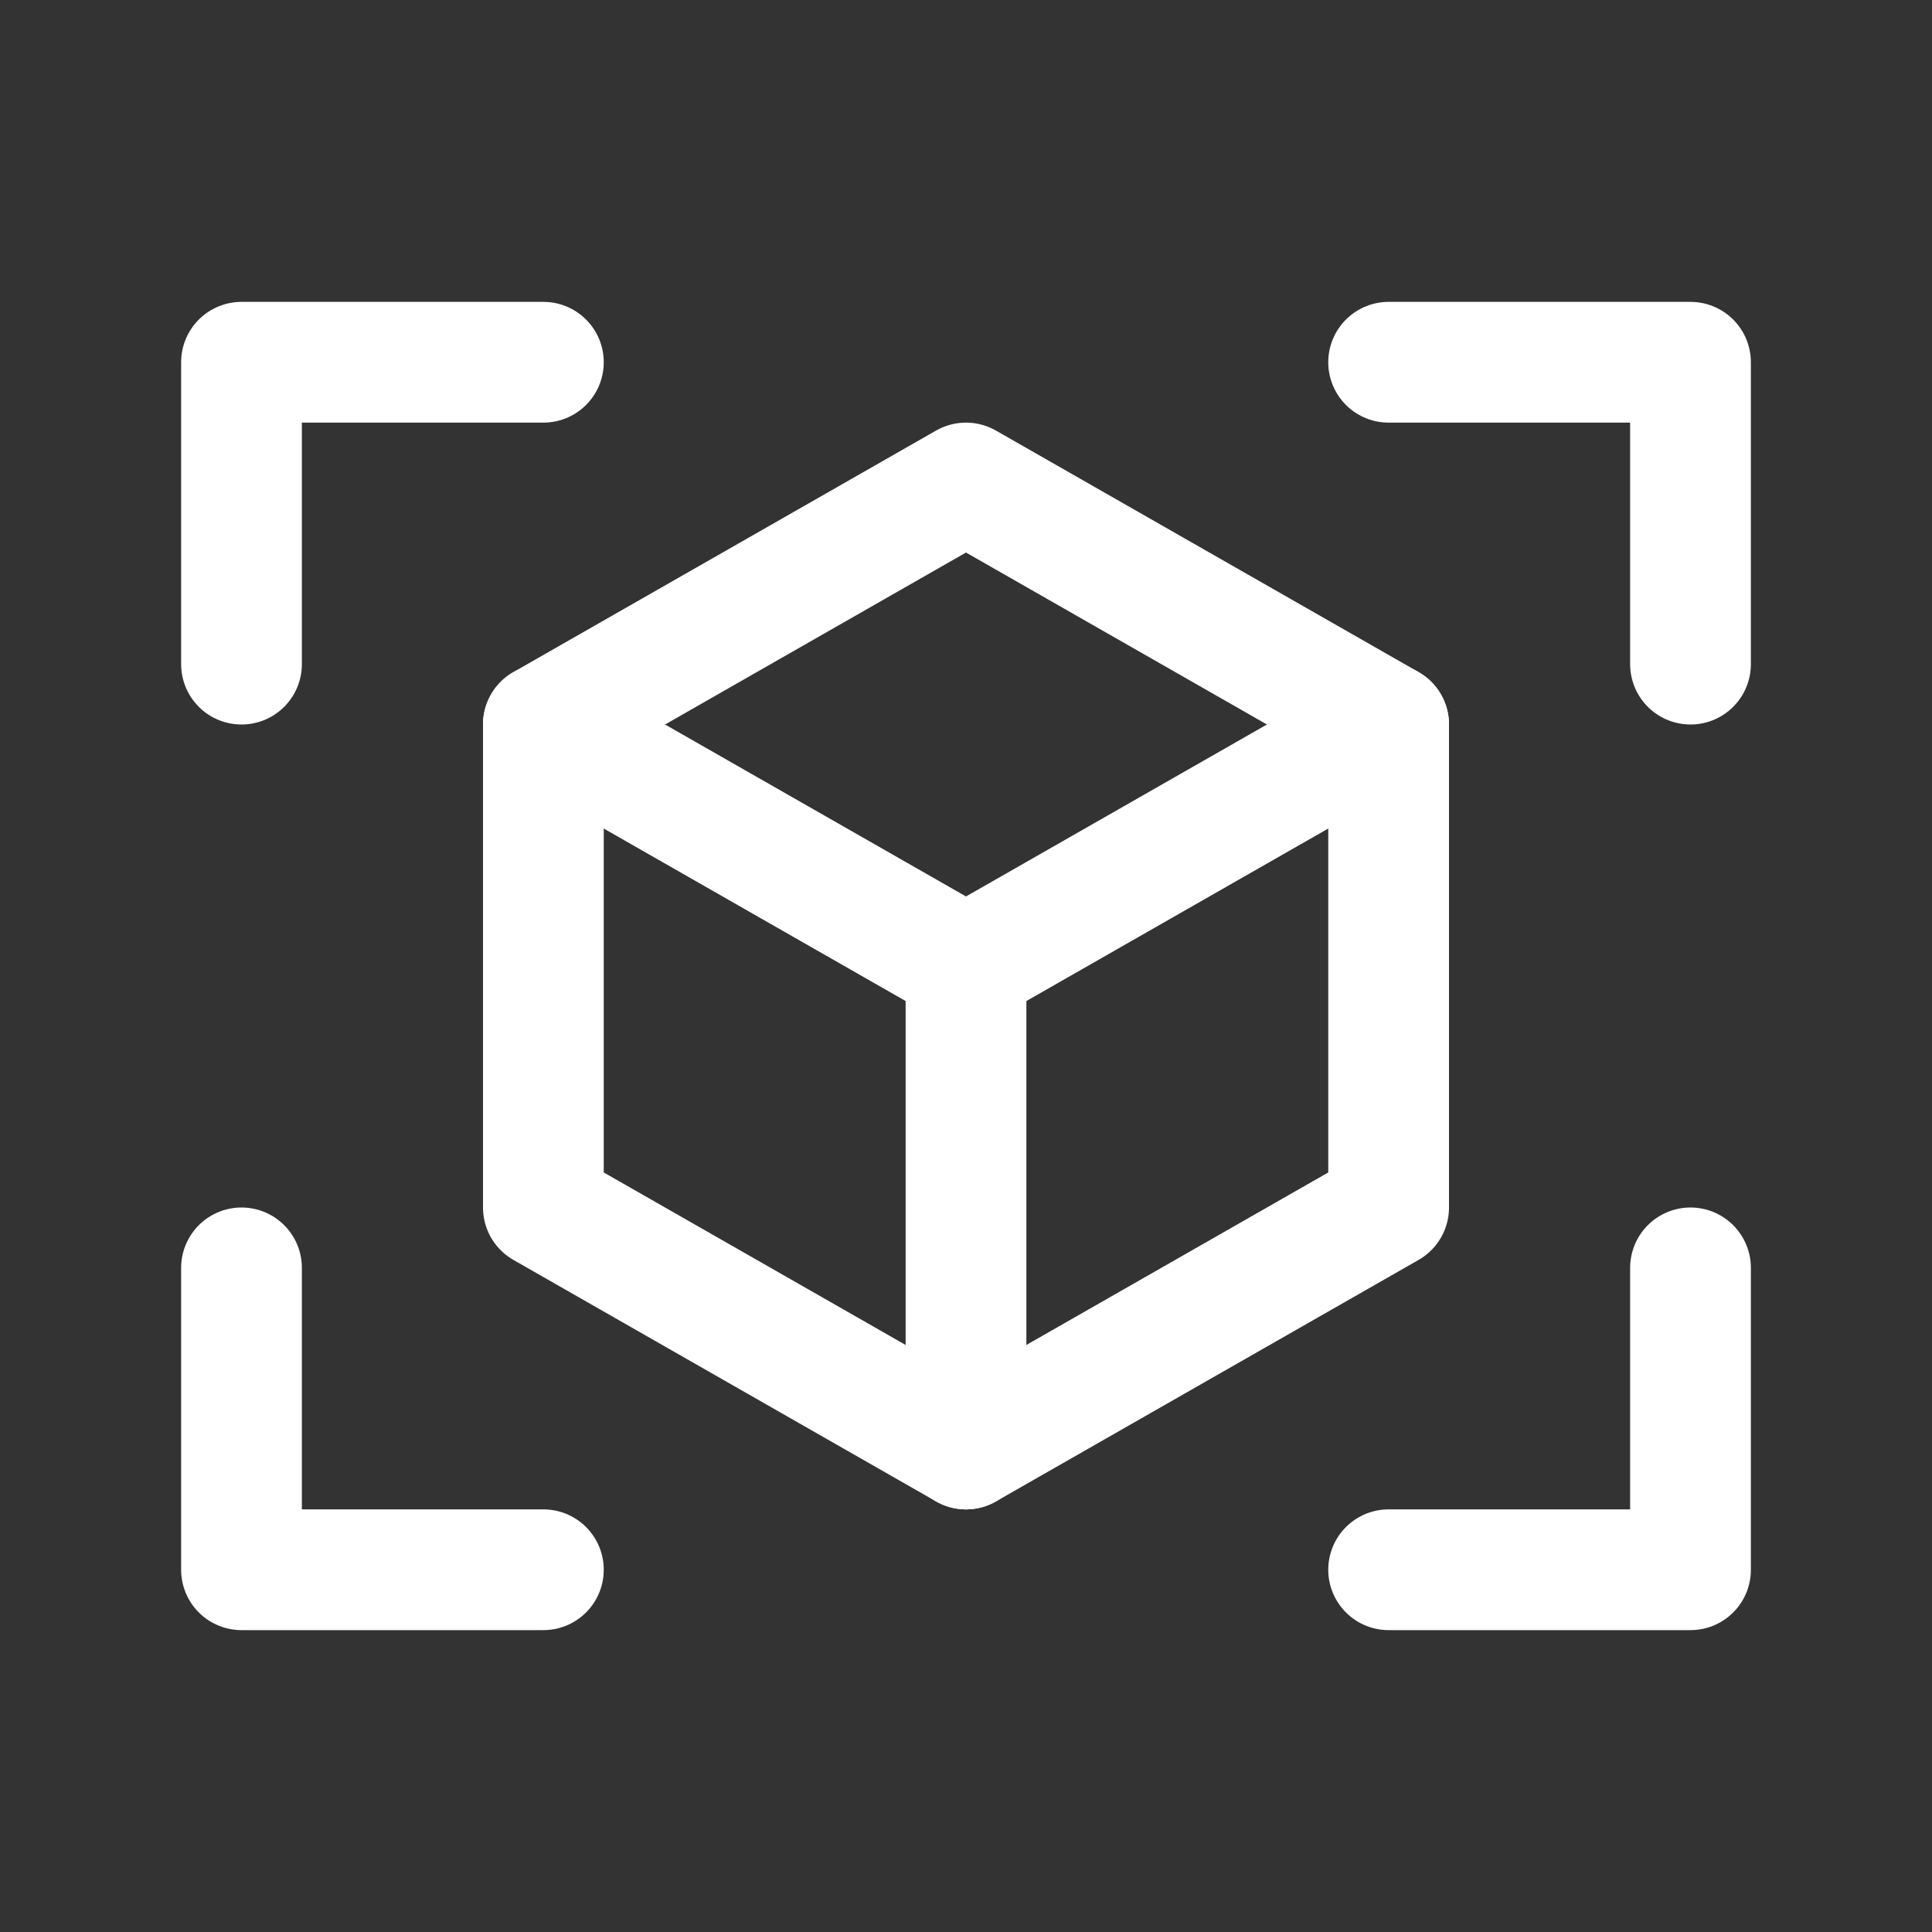
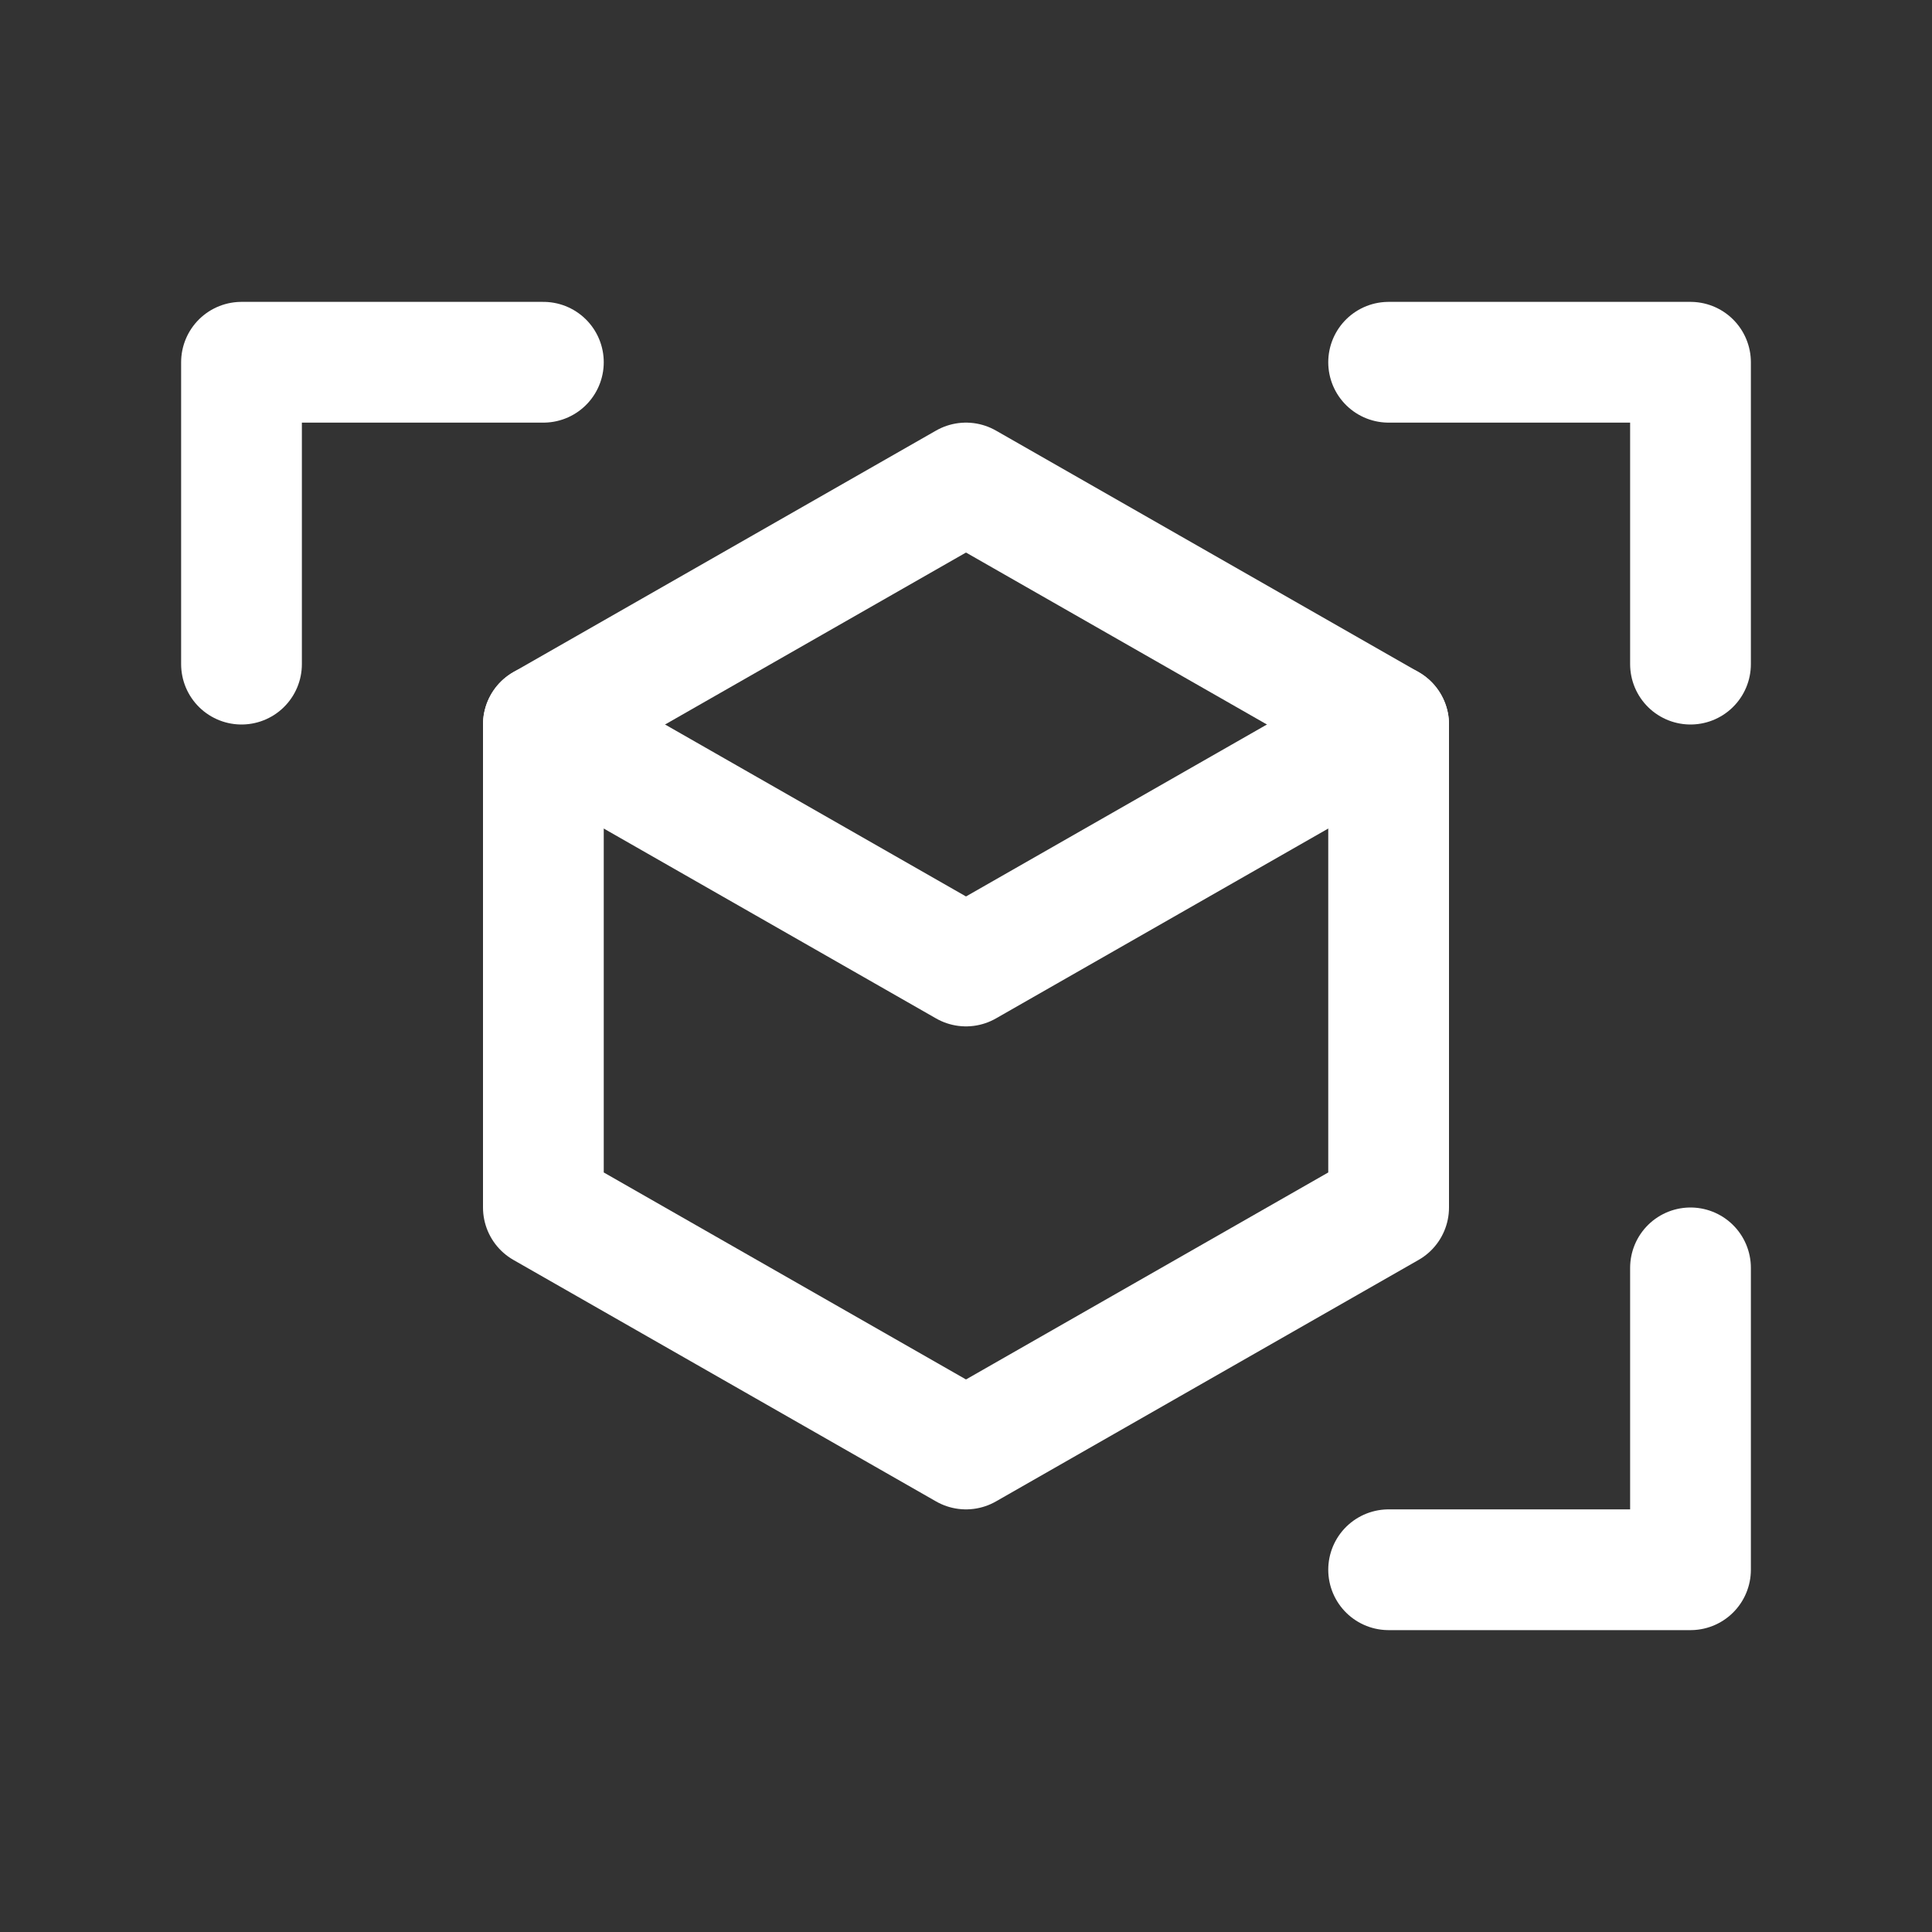
<svg xmlns="http://www.w3.org/2000/svg" width="32" height="32" viewBox="0 0 32 32" fill="none">
  <rect x="0" y="0" width="32" height="32" fill="#333333" stroke="none" />
  <g clip-path="url(#clip0_65_104)">
    <path d="M23 6H28V11" stroke="white" stroke-width="2" stroke-linecap="round" stroke-linejoin="round" />
-     <path d="M9 26H4V21" stroke="white" stroke-width="2" stroke-linecap="round" stroke-linejoin="round" />
    <path d="M28 21V26H23" stroke="white" stroke-width="2" stroke-linecap="round" stroke-linejoin="round" />
    <path d="M4 11V6H9" stroke="white" stroke-width="2" stroke-linecap="round" stroke-linejoin="round" />
    <path d="M16 8L23 12V20L16 24L9 20V12L16 8Z" stroke="white" stroke-width="2" stroke-linecap="round" stroke-linejoin="round" />
    <path d="M9 12L16 16L23 12" stroke="white" stroke-width="2" stroke-linecap="round" stroke-linejoin="round" />
-     <path d="M16 16V24" stroke="white" stroke-width="2" stroke-linecap="round" stroke-linejoin="round" />
  </g>
  <defs>
    <clipPath id="clip0_65_104">
      <rect width="32" height="32" fill="white" />
    </clipPath>
  </defs>
</svg>